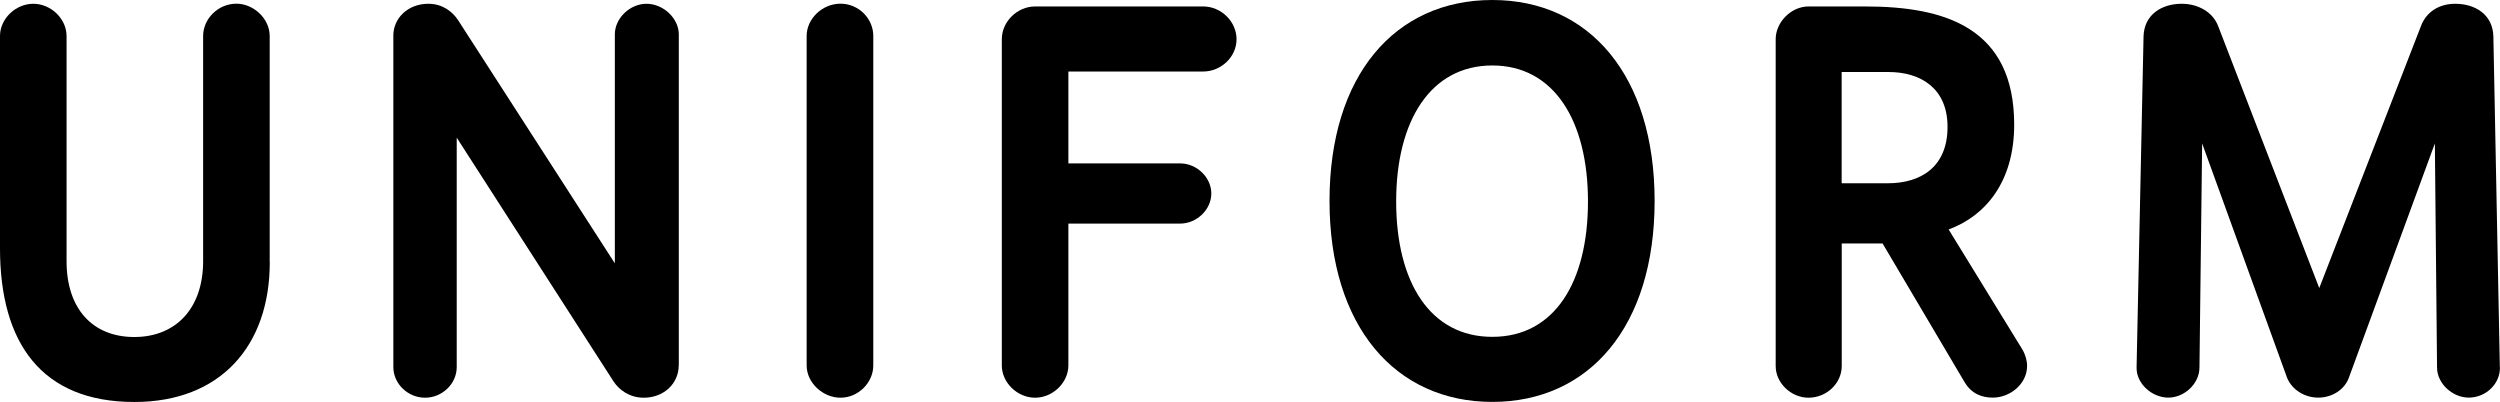
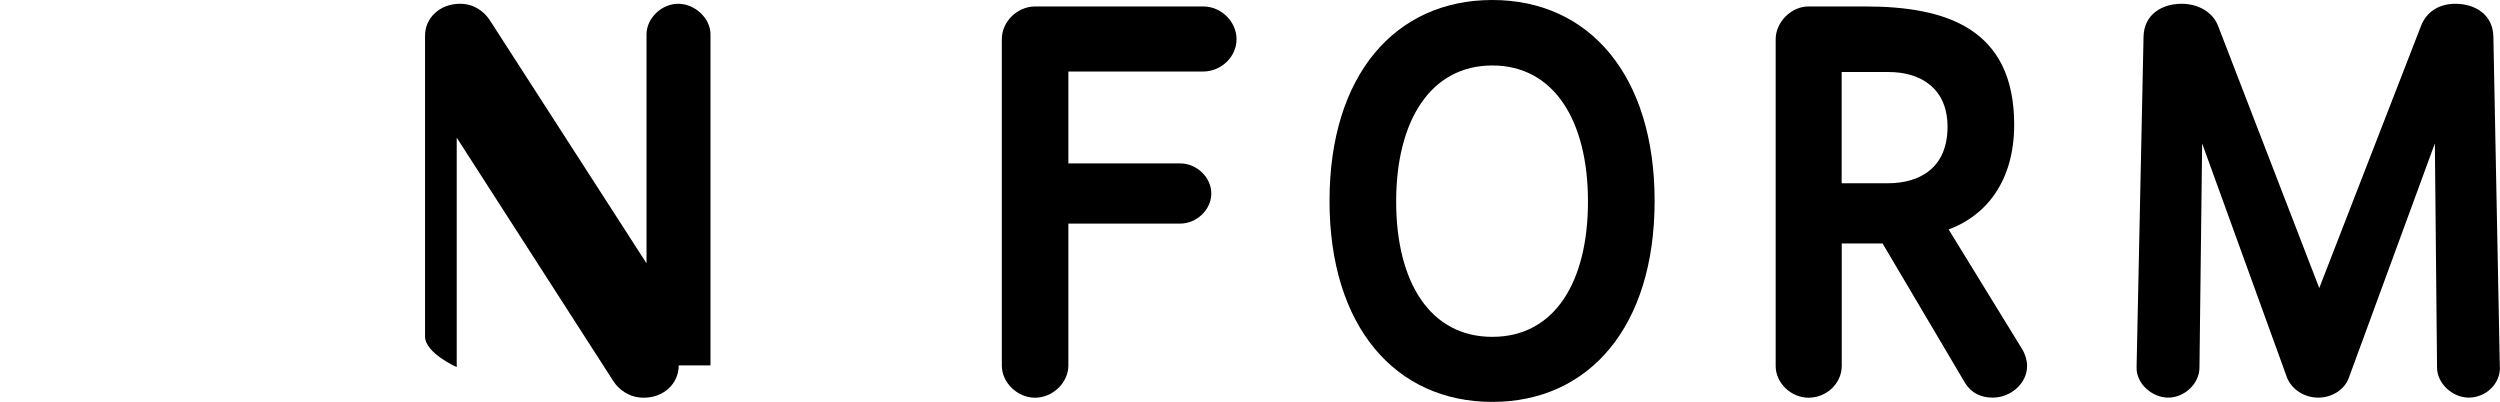
<svg xmlns="http://www.w3.org/2000/svg" id="_レイヤー_1" viewBox="0 0 298.21 47.95">
-   <path d="m32.18,31.28c0,10-5.9,16.67-16.15,16.67C4.94,47.95,0,40.9,0,29.62V4.29C0,2.24,1.86.45,3.97.45s3.97,1.79,3.97,3.85v26.86c0,5.71,3.14,9.04,8.08,9.04s8.21-3.4,8.21-9.04V4.29c0-2.05,1.79-3.85,3.97-3.85,2.05,0,3.97,1.79,3.97,3.85v26.99Z" />
-   <path d="m80.96,43.59c0,2.12-1.73,3.85-4.17,3.85-1.73,0-2.95-.96-3.59-1.92l-18.72-29.1v27.37c0,1.99-1.73,3.65-3.78,3.65s-3.78-1.67-3.78-3.65V4.23c0-2.05,1.73-3.78,4.17-3.78,1.73,0,2.88.96,3.53,1.92l18.72,29.04V4.1c0-1.92,1.79-3.65,3.78-3.65s3.85,1.73,3.85,3.65v39.49Z" />
-   <path d="m104.17,43.59c0,2.05-1.79,3.85-3.91,3.85s-4.04-1.79-4.04-3.85V4.29c0-2.05,1.86-3.85,4.04-3.85s3.91,1.79,3.91,3.85v39.29Z" />
+   <path d="m80.96,43.59c0,2.12-1.73,3.85-4.17,3.85-1.73,0-2.95-.96-3.59-1.92l-18.72-29.1v27.37s-3.78-1.67-3.78-3.65V4.23c0-2.05,1.73-3.78,4.17-3.78,1.73,0,2.88.96,3.53,1.92l18.72,29.04V4.1c0-1.92,1.79-3.65,3.78-3.65s3.85,1.73,3.85,3.65v39.49Z" />
  <path d="m127.44,8.53v10.96h13.33c1.99,0,3.72,1.67,3.72,3.59s-1.73,3.59-3.72,3.59h-13.33v16.92c0,2.05-1.86,3.85-3.97,3.85s-3.97-1.79-3.97-3.85V4.68c0-2.12,1.86-3.91,3.97-3.91h20.06c2.12,0,3.97,1.79,3.97,3.91s-1.86,3.85-3.97,3.85h-16.09Z" />
  <path d="m197.37,23.97c0,15-7.82,23.97-19.36,23.97s-19.42-8.97-19.42-23.97S166.41,0,178.01,0s19.36,9.04,19.36,23.97Zm-30.83.06c0,9.62,4.04,16.15,11.47,16.15s11.41-6.54,11.41-16.15-4.04-16.22-11.41-16.22-11.47,6.6-11.47,16.22Z" />
  <path d="m222.5.77c9.55,0,17.76,2.56,17.76,14.1,0,6.86-3.46,10.9-7.82,12.5l8.78,14.29c.38.64.58,1.35.58,1.99,0,2.12-1.99,3.78-4.1,3.78-1.28,0-2.56-.45-3.4-1.92l-9.74-16.47h-4.87v14.62c0,2.05-1.79,3.78-3.97,3.78-2.05,0-3.91-1.73-3.91-3.78V4.68c0-2.05,1.86-3.91,3.91-3.91h6.79Zm-2.82,7.82v13.27h5.51c3.91,0,7.12-1.92,7.12-6.73,0-4.55-3.14-6.54-7.05-6.54h-5.58Z" />
  <path d="m298.2,43.78c.06,1.99-1.67,3.65-3.72,3.65-1.92,0-3.78-1.67-3.78-3.59l-.26-26.73-10.26,27.95c-.51,1.41-1.99,2.37-3.65,2.37s-3.14-.96-3.72-2.37l-10.13-27.95-.32,26.73c0,1.92-1.79,3.59-3.72,3.59s-3.85-1.67-3.78-3.65l.83-39.42c.06-2.63,2.18-3.91,4.55-3.91,1.92,0,3.72.96,4.36,2.69l12.05,31.22,12.12-31.22c.64-1.73,2.18-2.69,4.1-2.69,2.37,0,4.49,1.28,4.55,3.91l.77,39.42Z" />
</svg>